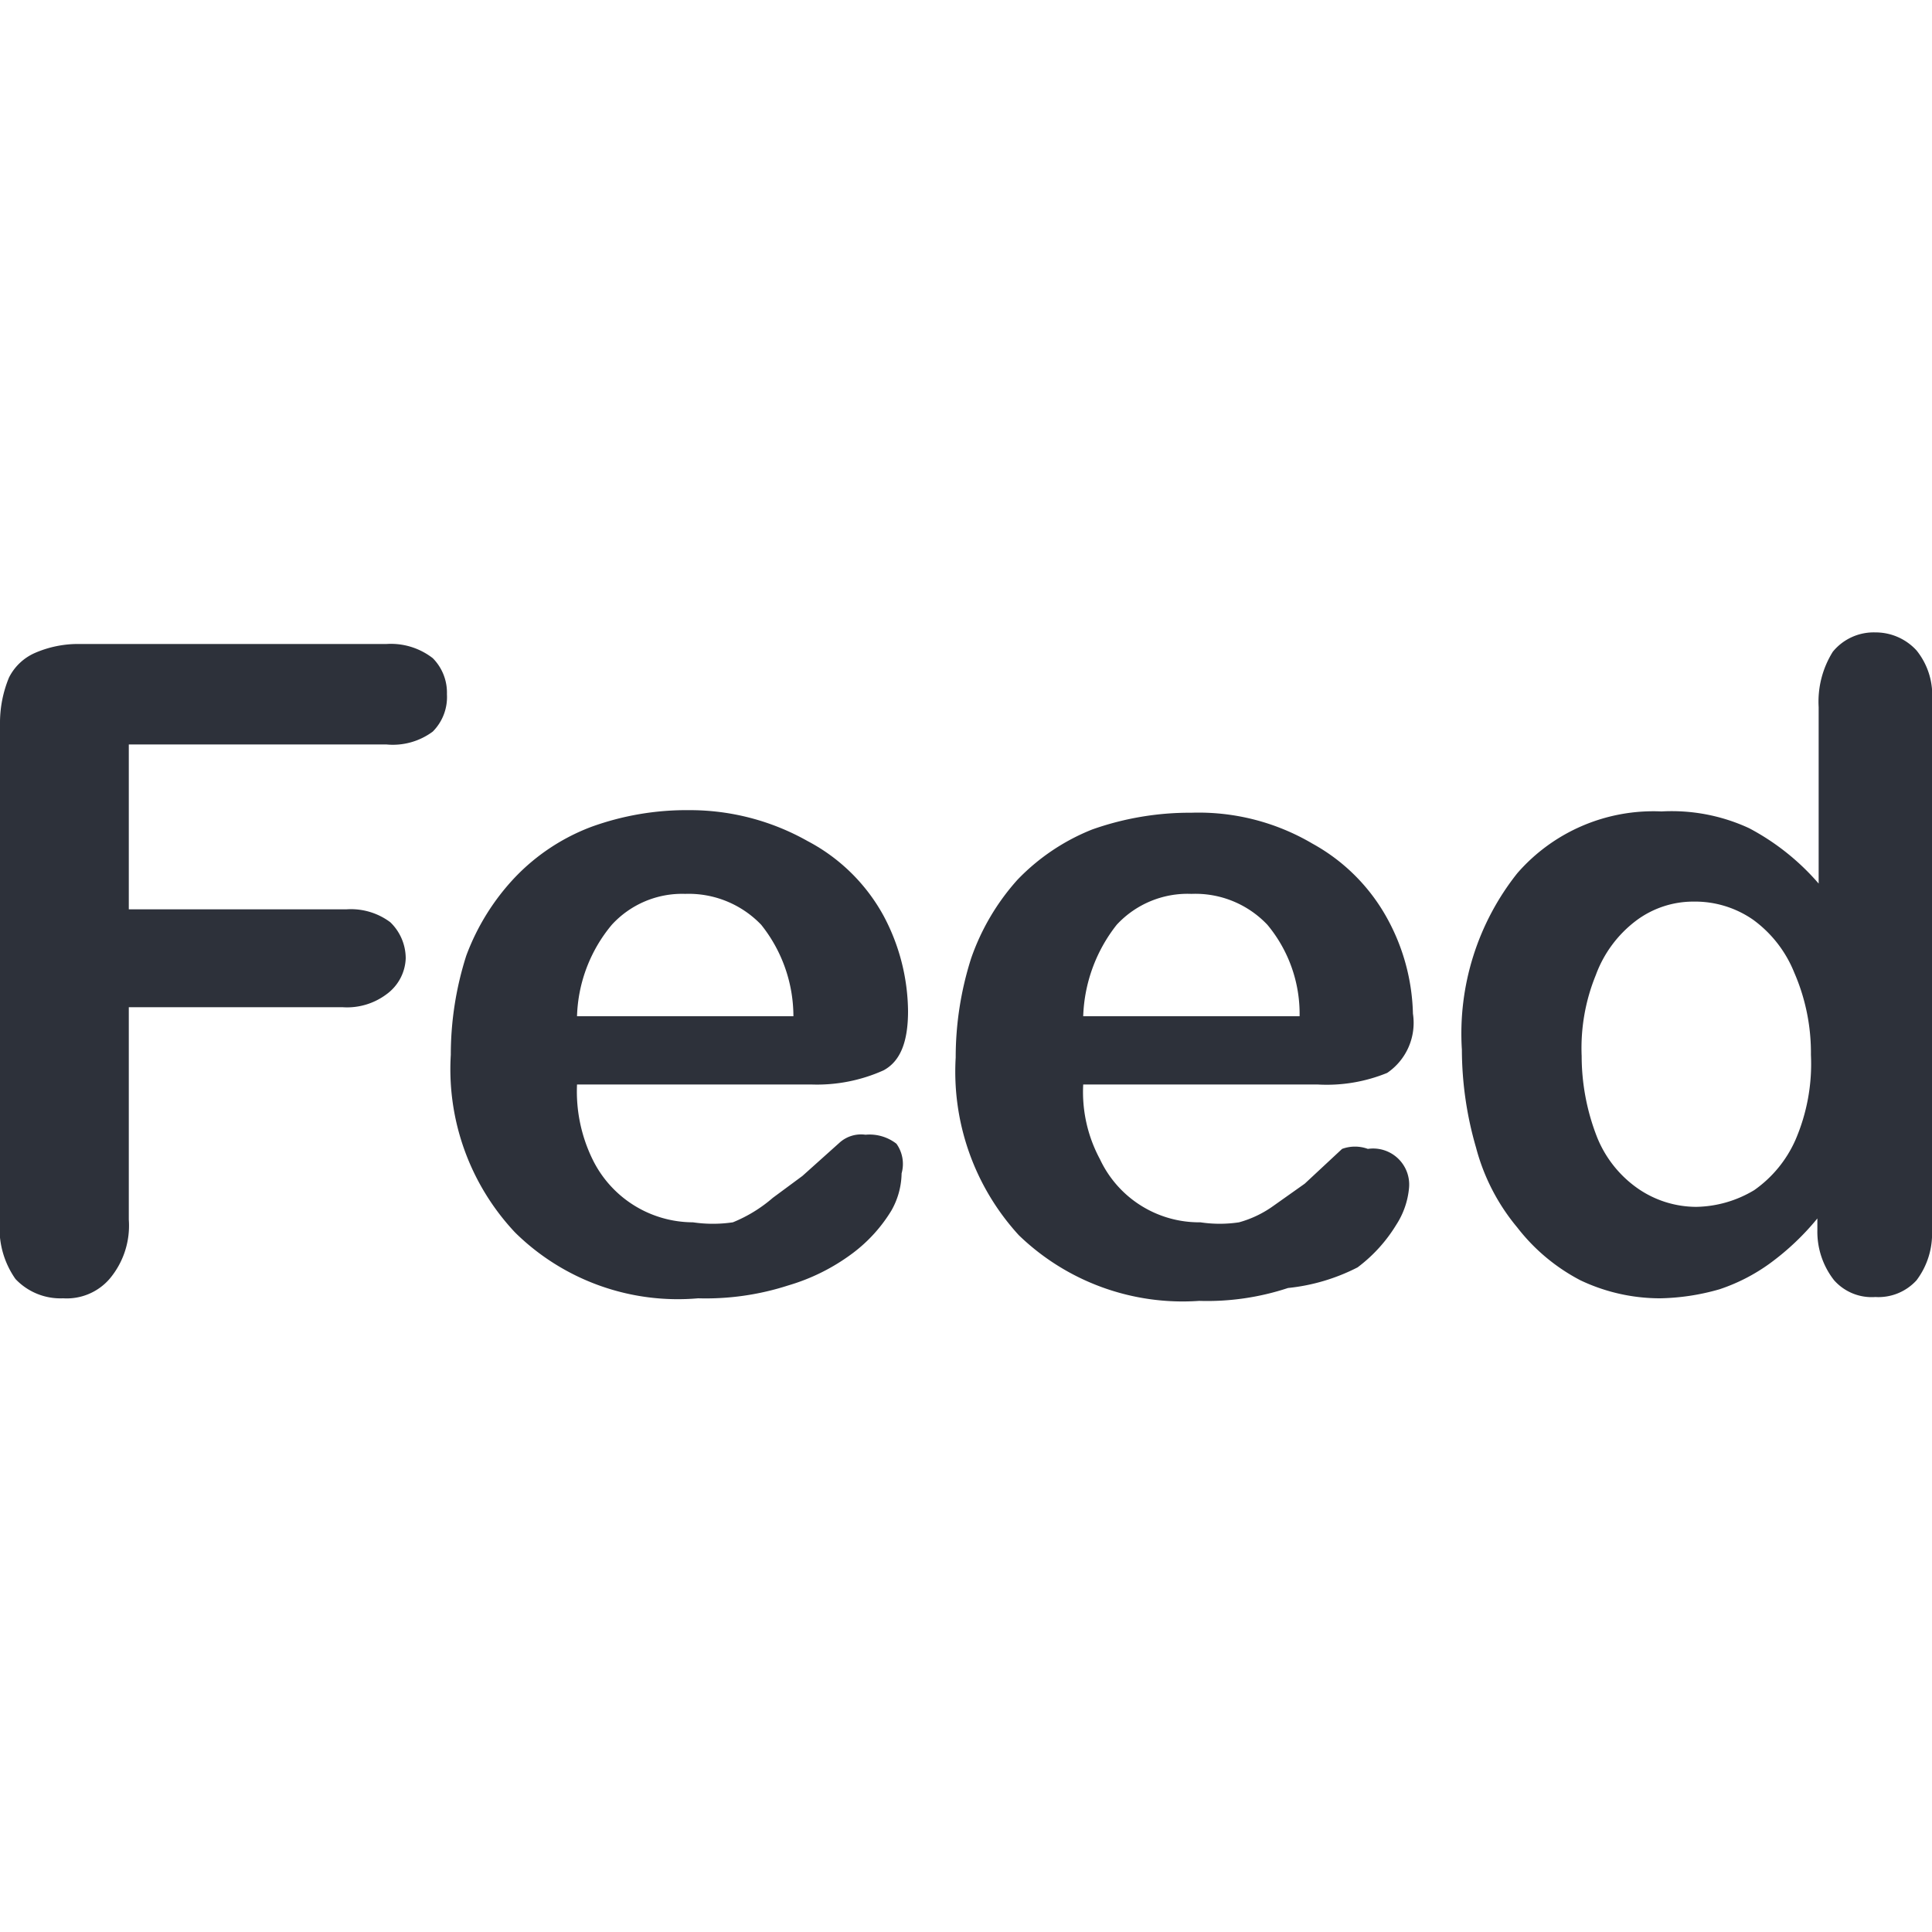
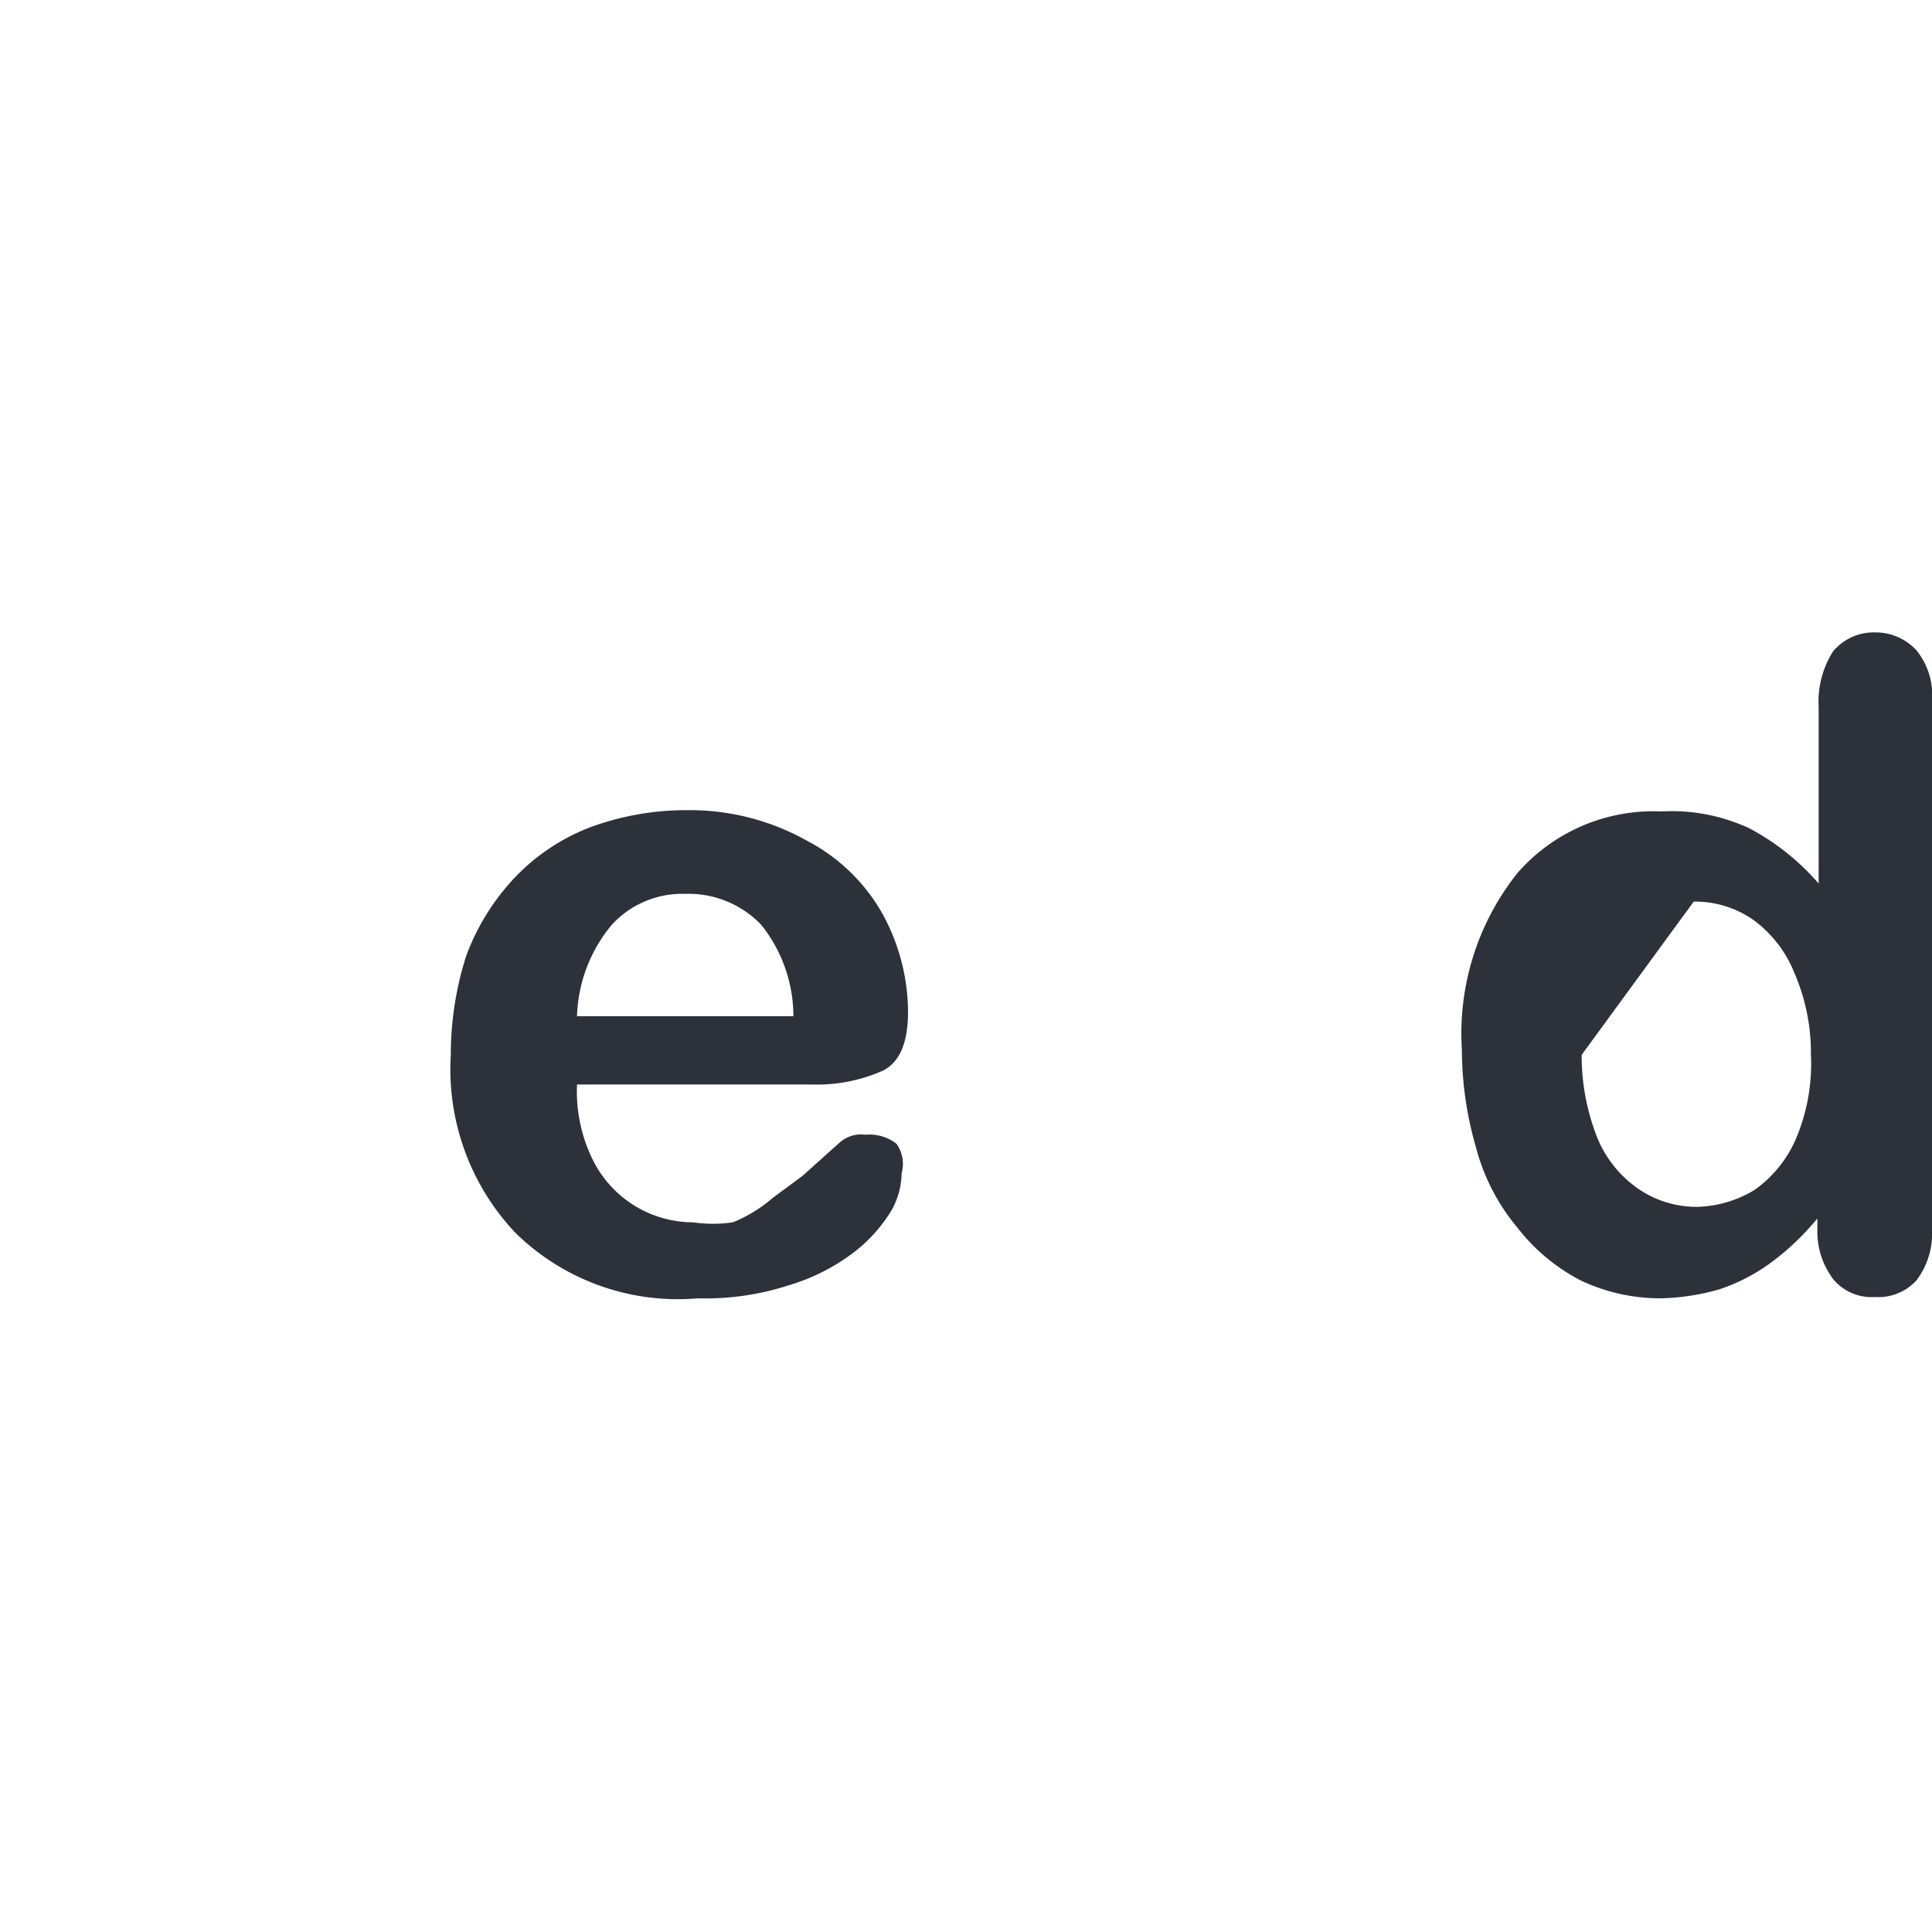
<svg xmlns="http://www.w3.org/2000/svg" viewBox="0 0 15 15">
  <defs>
    <style>.cls-1{fill:none;}.cls-2{fill:#2d313a;}</style>
  </defs>
  <g id="Layer_2" data-name="Layer 2">
    <g id="Layer_1-2" data-name="Layer 1">
-       <rect class="cls-1" width="15" height="15" />
-       <path class="cls-2" d="M3,5.78H1V7.06H2.69a.51.51,0,0,1,.34.1.39.39,0,0,1,.12.28A.36.36,0,0,1,3,7.72a.51.51,0,0,1-.34.1H1V9.47a.64.64,0,0,1-.15.46.44.44,0,0,1-.36.15.48.48,0,0,1-.37-.15A.68.68,0,0,1,0,9.47V5.62a.92.92,0,0,1,.07-.36.41.41,0,0,1,.2-.19A.84.84,0,0,1,.62,5H3a.53.53,0,0,1,.36.11.38.38,0,0,1,.11.28.38.38,0,0,1-.11.29A.52.52,0,0,1,3,5.78Z" />
      <path class="cls-2" d="M6.3,8.42H4.48A1.2,1.2,0,0,0,4.6,9a.87.87,0,0,0,.78.49,1.06,1.06,0,0,0,.31,0A1.11,1.11,0,0,0,6,9.3l.23-.17.29-.26a.25.25,0,0,1,.2-.06.34.34,0,0,1,.24.07A.27.27,0,0,1,7,9.11a.6.6,0,0,1-.08.29,1.18,1.18,0,0,1-.3.33,1.57,1.57,0,0,1-.5.25,2.08,2.08,0,0,1-.7.1A1.8,1.8,0,0,1,4,9.57a1.85,1.85,0,0,1-.5-1.38,2.53,2.53,0,0,1,.12-.77A1.79,1.79,0,0,1,4,6.81a1.6,1.6,0,0,1,.59-.39,2.17,2.17,0,0,1,.76-.13,1.86,1.86,0,0,1,.92.24,1.43,1.43,0,0,1,.59.58,1.6,1.6,0,0,1,.19.74c0,.24-.06.39-.19.46A1.26,1.26,0,0,1,6.3,8.42ZM4.48,7.89H6.16a1.14,1.14,0,0,0-.25-.71.78.78,0,0,0-.59-.24.74.74,0,0,0-.57.24A1.16,1.16,0,0,0,4.48,7.89Z" />
-       <path class="cls-2" d="M10.23,8.42H8.41A1.1,1.1,0,0,0,8.54,9a.85.85,0,0,0,.78.49,1,1,0,0,0,.3,0,.84.84,0,0,0,.27-.13l.24-.17.29-.27a.29.29,0,0,1,.2,0,.28.28,0,0,1,.32.3.63.63,0,0,1-.1.29,1.18,1.18,0,0,1-.3.33A1.52,1.52,0,0,1,10,10a2,2,0,0,1-.69.1,1.83,1.83,0,0,1-1.4-.51,1.88,1.88,0,0,1-.49-1.38,2.53,2.53,0,0,1,.12-.77,1.79,1.79,0,0,1,.36-.61,1.65,1.65,0,0,1,.58-.39,2.27,2.27,0,0,1,.77-.13,1.74,1.74,0,0,1,.94.24,1.47,1.47,0,0,1,.58.58,1.61,1.61,0,0,1,.2.74.47.47,0,0,1-.2.46A1.24,1.24,0,0,1,10.23,8.42ZM8.41,7.89h1.68a1.08,1.08,0,0,0-.25-.71.77.77,0,0,0-.59-.24.75.75,0,0,0-.58.24A1.21,1.21,0,0,0,8.41,7.89Z" />
-       <path class="cls-2" d="M14.11,9.55V9.46a2,2,0,0,1-.37.35,1.44,1.44,0,0,1-.39.2,1.77,1.77,0,0,1-.46.07,1.44,1.44,0,0,1-.62-.14,1.49,1.49,0,0,1-.49-.41,1.6,1.6,0,0,1-.32-.62,2.74,2.74,0,0,1-.11-.76,2,2,0,0,1,.43-1.37A1.4,1.4,0,0,1,12.9,6.3a1.43,1.43,0,0,1,.68.13,1.86,1.86,0,0,1,.54.43V5.49a.73.73,0,0,1,.11-.43.41.41,0,0,1,.33-.15.43.43,0,0,1,.32.14.55.55,0,0,1,.12.39V9.55a.6.6,0,0,1-.12.39.4.4,0,0,1-.32.13.39.39,0,0,1-.32-.13A.61.61,0,0,1,14.11,9.55ZM12.28,8.19a1.73,1.73,0,0,0,.12.64.89.89,0,0,0,.32.4.8.8,0,0,0,.45.14.9.9,0,0,0,.45-.13.94.94,0,0,0,.32-.39,1.49,1.49,0,0,0,.12-.66,1.56,1.56,0,0,0-.13-.64.94.94,0,0,0-.32-.41A.79.79,0,0,0,13.15,7a.74.74,0,0,0-.45.15.93.93,0,0,0-.31.42,1.5,1.5,0,0,0-.11.63Z" />
+       <path class="cls-2" d="M14.11,9.55V9.46a2,2,0,0,1-.37.35,1.44,1.44,0,0,1-.39.2,1.77,1.77,0,0,1-.46.07,1.44,1.44,0,0,1-.62-.14,1.49,1.49,0,0,1-.49-.41,1.6,1.6,0,0,1-.32-.62,2.74,2.74,0,0,1-.11-.76,2,2,0,0,1,.43-1.37A1.4,1.4,0,0,1,12.9,6.3a1.43,1.43,0,0,1,.68.13,1.86,1.86,0,0,1,.54.43V5.49a.73.73,0,0,1,.11-.43.41.41,0,0,1,.33-.15.43.43,0,0,1,.32.14.55.55,0,0,1,.12.39V9.55a.6.6,0,0,1-.12.39.4.4,0,0,1-.32.13.39.39,0,0,1-.32-.13A.61.61,0,0,1,14.11,9.55ZM12.28,8.19a1.73,1.73,0,0,0,.12.64.89.89,0,0,0,.32.4.8.8,0,0,0,.45.14.9.9,0,0,0,.45-.13.94.94,0,0,0,.32-.39,1.49,1.49,0,0,0,.12-.66,1.56,1.56,0,0,0-.13-.64.94.94,0,0,0-.32-.41A.79.79,0,0,0,13.15,7Z" />
    </g>
  </g>
</svg>